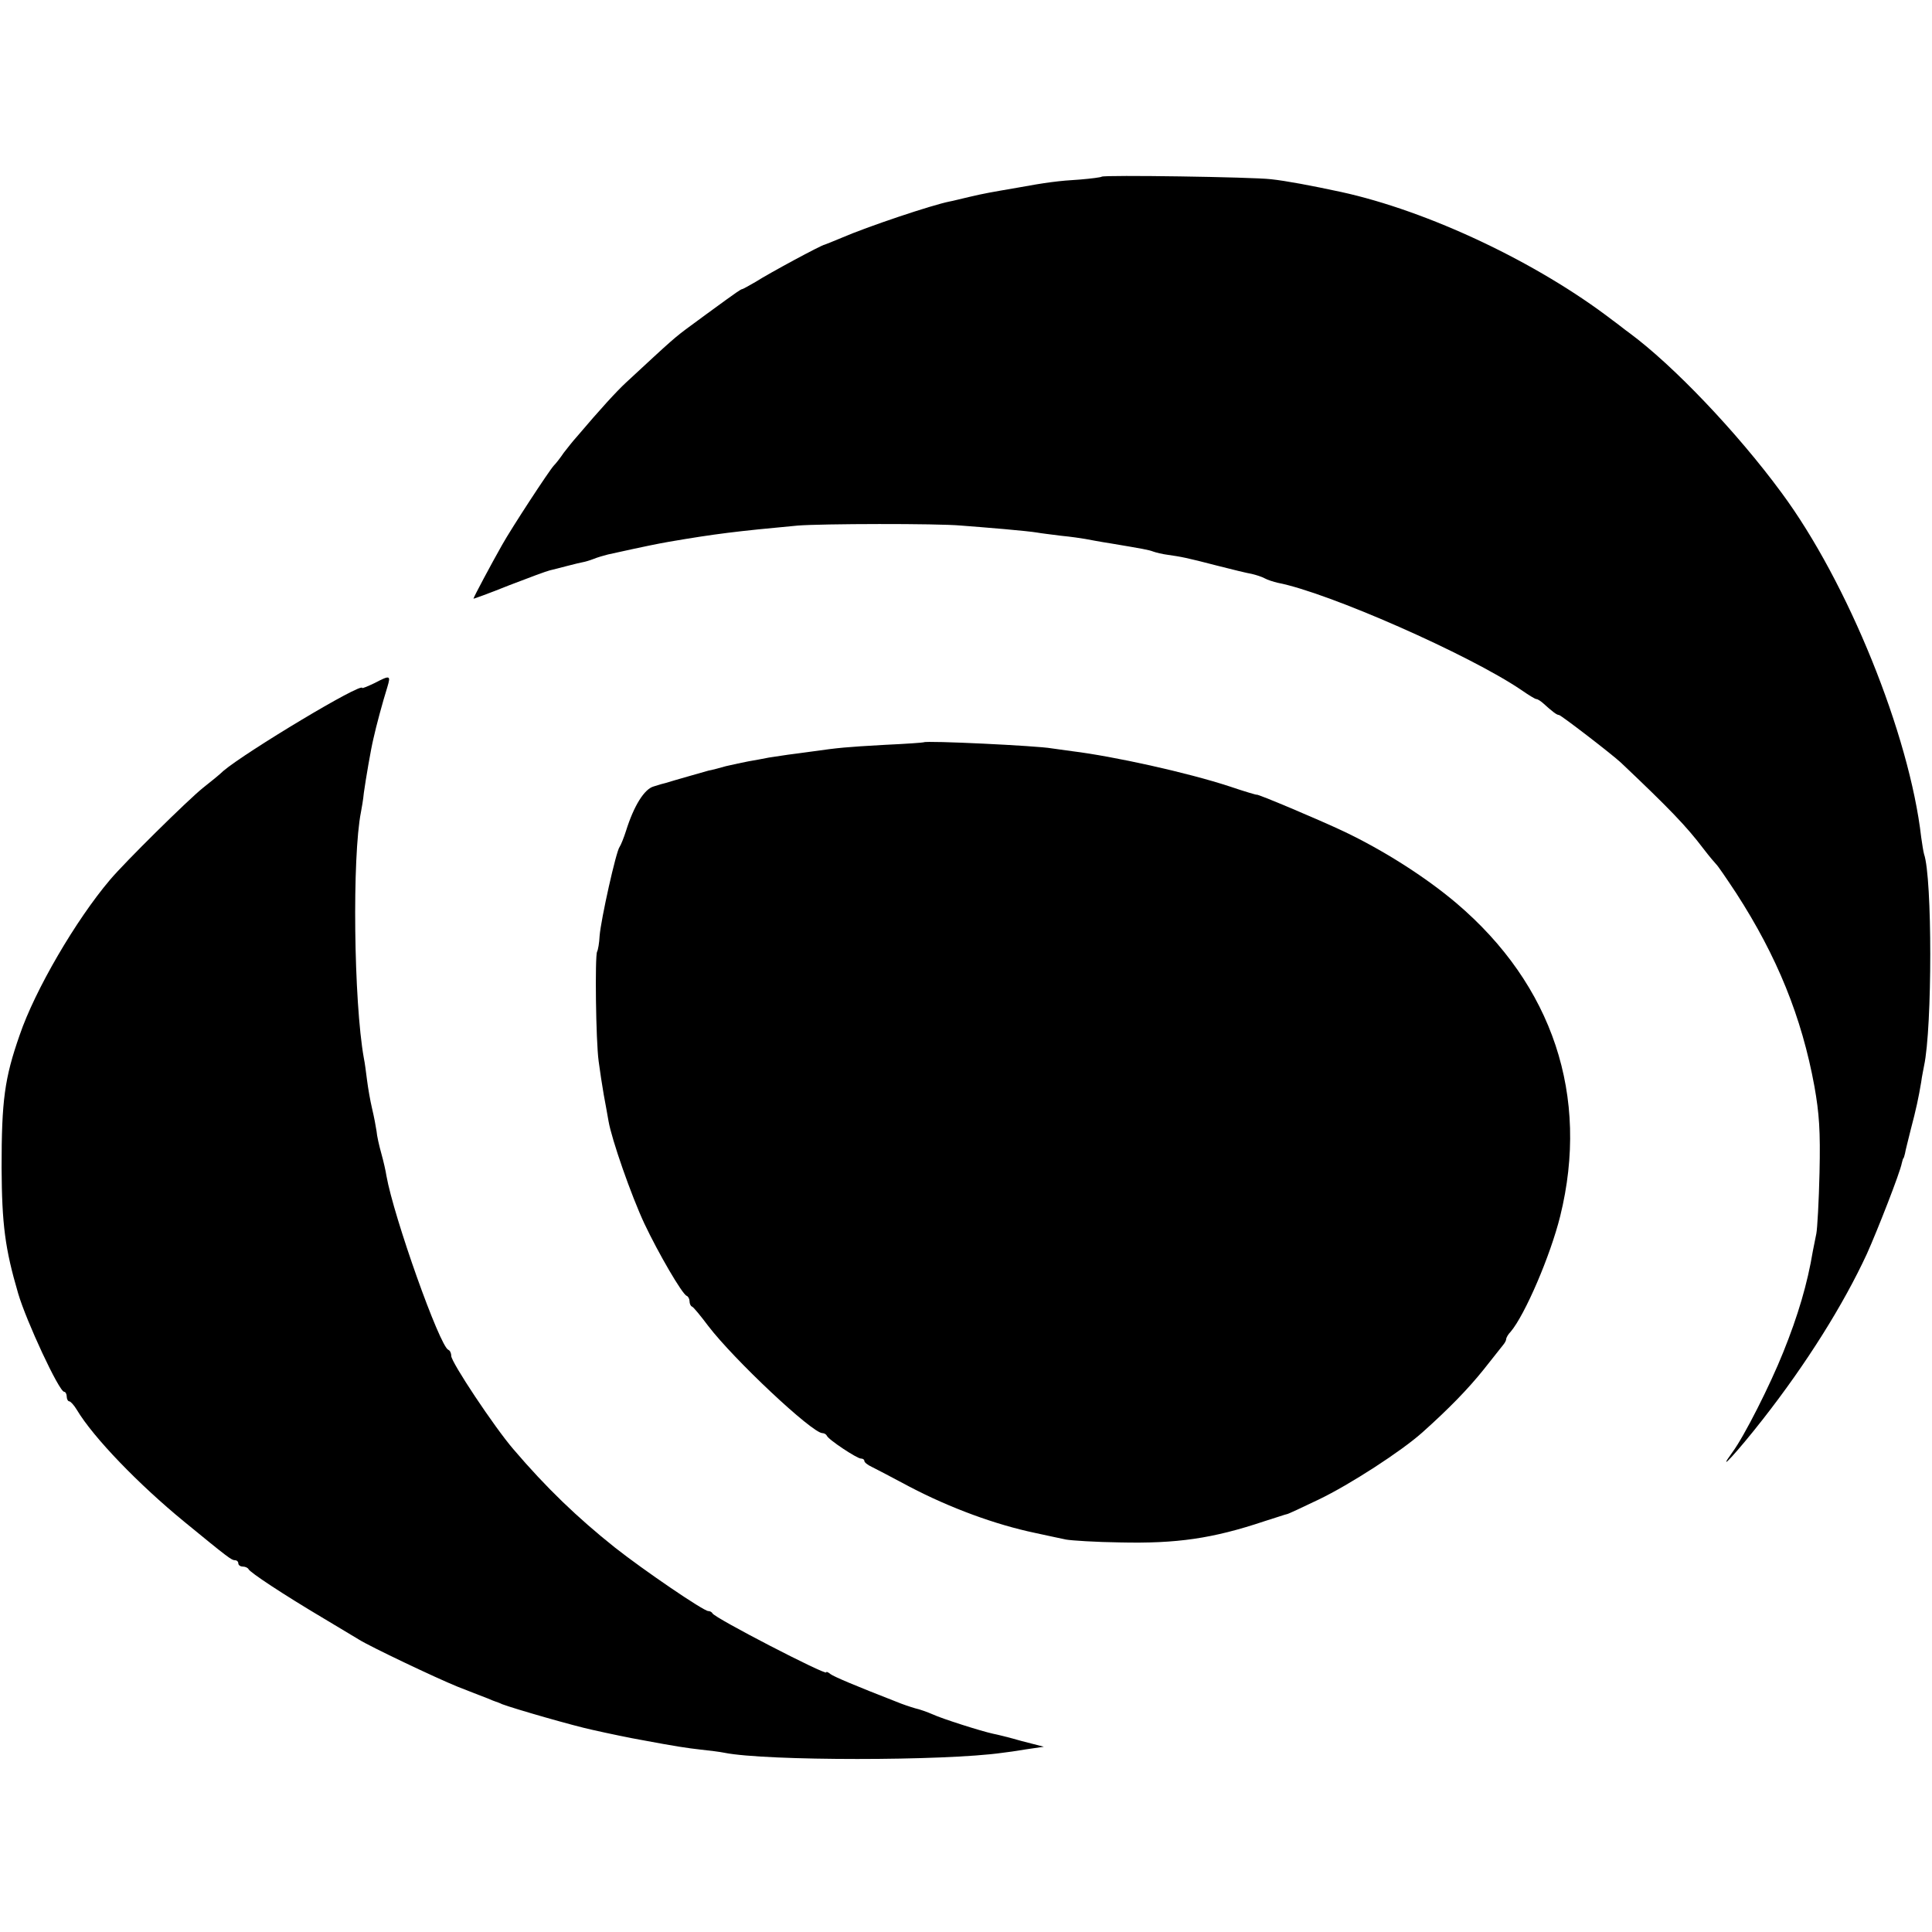
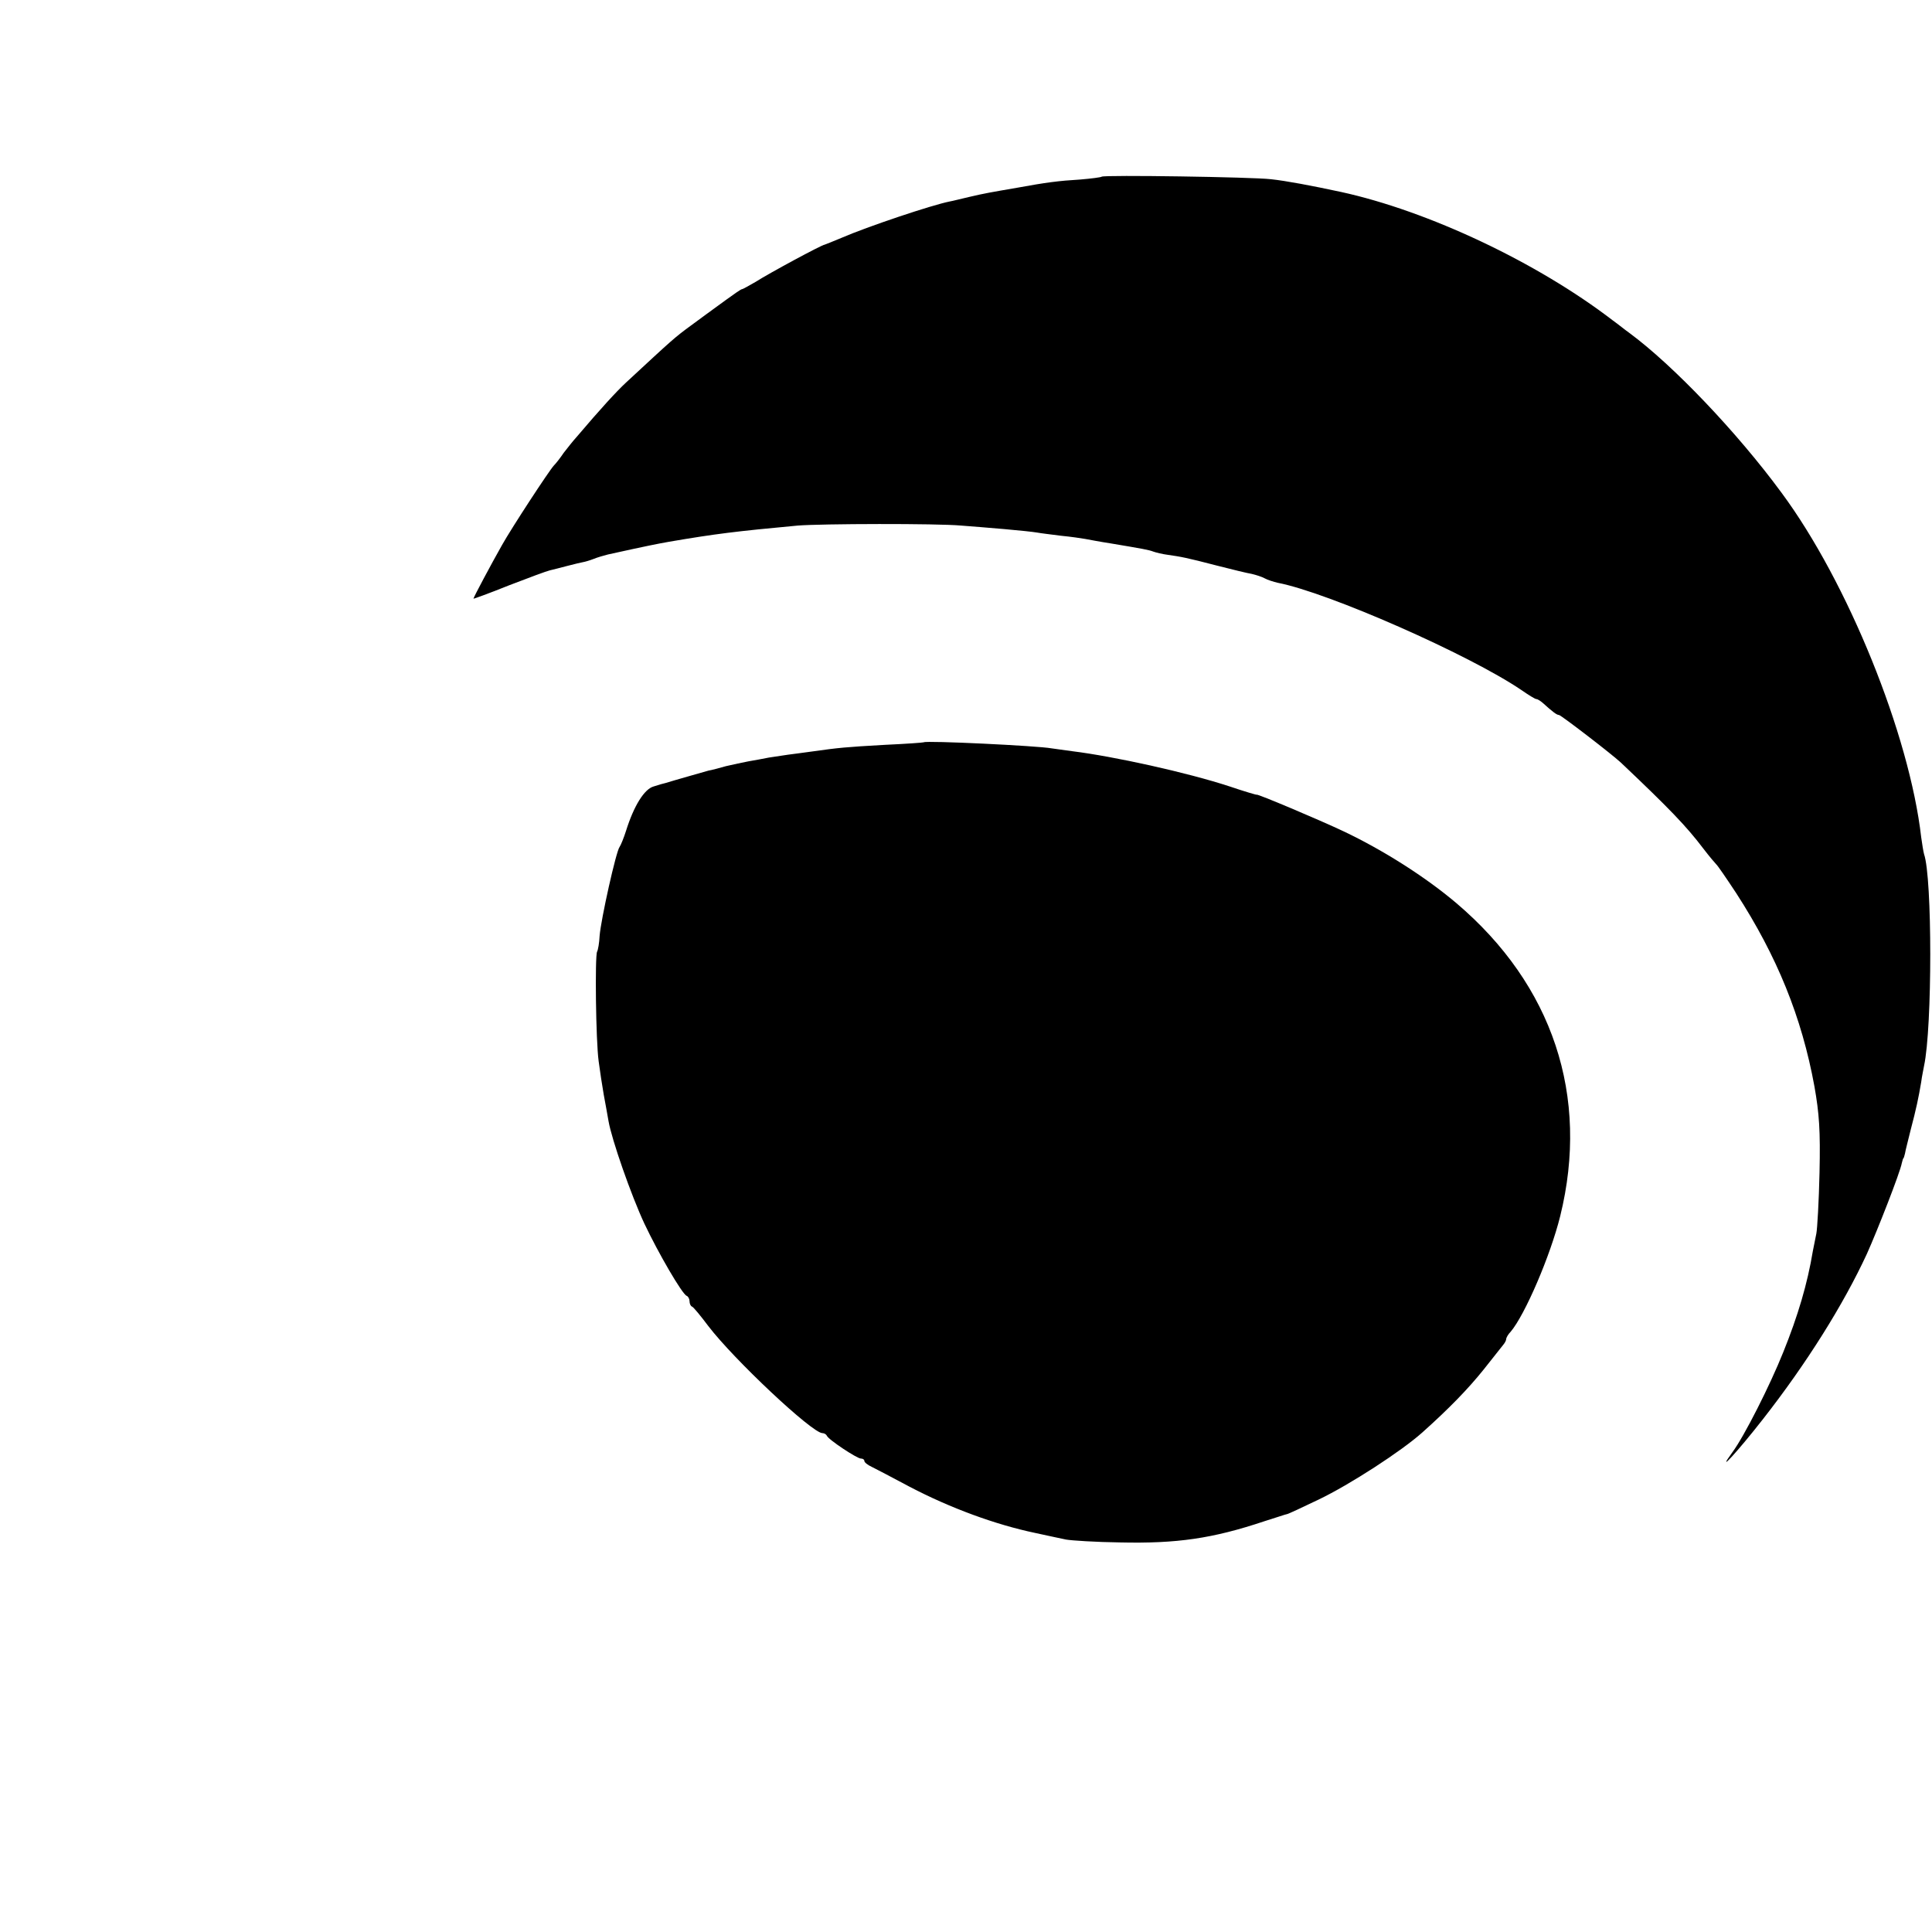
<svg xmlns="http://www.w3.org/2000/svg" version="1.0" width="608pt" height="608pt" viewBox="0 0 608 608" preserveAspectRatio="xMidYMid meet">
  <g transform="translate(0,608) scale(0.1,-0.1)" fill="#000000" stroke="none">
    <path d="M3467 5524 c-2 -2 -32 -6 -68 -9 -67 -4 -106 -9 -199 -26 -81 -14 -100 -17 -151 -29 -26 -6 -53 -13 -60 -14 -56 -11 -259 -79 -342 -115 -26 -11 -49 -20 -52 -21 -8 0 -175 -90 -217 -117 -21 -12 -40 -23 -43 -23 -3 0 -26 -16 -52 -35 -63 -46 -62 -45 -108 -79 -53 -39 -55 -41 -205 -180 -30 -28 -78 -80 -157 -173 -11 -12 -28 -34 -39 -48 -10 -15 -24 -33 -31 -40 -15 -16 -134 -198 -163 -250 -34 -60 -90 -165 -90 -169 0 -1 50 17 112 42 62 24 119 45 128 47 8 2 33 8 55 14 22 6 45 11 50 12 6 1 20 5 33 10 12 5 33 11 45 14 122 27 158 34 192 40 146 25 211 33 405 51 74 6 439 7 515 0 28 -2 88 -7 135 -11 47 -4 93 -9 104 -11 10 -2 44 -6 75 -10 31 -3 65 -8 76 -10 11 -2 47 -9 80 -14 101 -17 119 -20 135 -26 8 -3 29 -8 45 -10 42 -6 59 -9 155 -34 47 -12 96 -24 109 -26 13 -3 32 -9 41 -14 9 -5 28 -11 41 -14 160 -31 602 -226 766 -337 23 -16 44 -29 48 -29 4 0 13 -6 20 -12 31 -28 44 -38 51 -38 6 0 166 -123 195 -150 153 -145 205 -199 259 -270 19 -25 38 -47 41 -50 4 -3 32 -44 63 -91 128 -198 206 -389 246 -608 15 -85 19 -139 16 -271 -2 -91 -7 -177 -10 -192 -3 -16 -8 -40 -11 -55 -17 -103 -47 -204 -93 -318 -42 -105 -123 -265 -160 -315 -56 -77 18 4 96 104 137 175 253 360 327 520 32 71 105 257 110 286 2 8 4 15 5 15 1 0 3 7 5 15 1 8 10 42 18 75 17 64 25 102 33 150 2 17 7 39 9 51 26 121 26 592 0 666 -2 7 -6 31 -9 53 -37 323 -231 803 -440 1085 -139 189 -340 400 -478 502 -13 9 -36 28 -53 40 -237 182 -580 344 -855 404 -93 20 -173 35 -220 40 -58 7 -527 14 -533 8z" />
-     <path d="M1178 3930 c-21 -10 -38 -17 -38 -15 0 19 -366 -201 -437 -261 -11 -11 -41 -35 -65 -54 -46 -37 -245 -233 -292 -289 -107 -126 -236 -347 -284 -488 -48 -137 -57 -207 -57 -418 1 -179 11 -255 52 -395 25 -86 129 -310 145 -310 4 0 8 -7 8 -15 0 -8 4 -15 8 -15 4 0 15 -12 24 -27 52 -87 194 -234 338 -352 139 -114 149 -121 159 -121 6 0 11 -4 11 -10 0 -5 6 -10 14 -10 8 0 16 -4 18 -8 4 -10 110 -80 238 -156 52 -31 102 -61 110 -66 35 -22 241 -120 310 -148 41 -16 84 -33 95 -37 11 -5 22 -9 25 -10 3 -1 12 -4 20 -8 40 -15 228 -69 285 -81 48 -11 126 -27 150 -31 112 -21 146 -26 190 -31 28 -3 61 -7 75 -10 130 -26 693 -26 875 0 11 1 45 6 75 11 l55 8 -70 18 c-38 11 -79 21 -90 23 -37 8 -160 47 -190 61 -16 7 -41 16 -55 19 -14 4 -41 13 -60 21 -126 49 -197 79 -207 87 -7 6 -13 8 -13 5 0 -10 -353 172 -358 186 -2 4 -8 7 -13 7 -15 0 -204 129 -294 200 -118 94 -216 188 -320 310 -60 70 -195 273 -195 293 0 9 -4 17 -9 19 -27 10 -172 418 -195 548 -2 14 -9 45 -16 70 -7 25 -14 56 -15 70 -2 14 -8 46 -14 71 -6 25 -13 66 -16 90 -3 24 -7 55 -10 69 -32 178 -37 635 -9 775 2 11 7 38 9 60 6 43 22 137 30 170 9 41 29 115 44 163 11 37 9 38 -41 12z" />
    <path d="M2907 3744 c-1 -1 -56 -5 -122 -8 -124 -7 -145 -9 -230 -21 -27 -4 -61 -8 -75 -10 -14 -2 -41 -6 -60 -9 -19 -4 -48 -9 -65 -12 -16 -3 -48 -10 -70 -15 -22 -6 -47 -13 -55 -14 -14 -4 -113 -32 -135 -39 -5 -1 -23 -6 -38 -11 -29 -8 -62 -60 -87 -140 -7 -22 -16 -44 -20 -50 -11 -13 -59 -229 -63 -280 -1 -22 -5 -45 -8 -50 -7 -14 -4 -280 5 -345 4 -30 11 -77 16 -105 5 -27 12 -65 15 -83 10 -58 71 -233 113 -323 44 -93 119 -222 133 -227 5 -2 9 -10 9 -17 0 -7 3 -15 8 -17 4 -1 27 -29 51 -61 81 -106 327 -337 359 -337 6 0 12 -4 14 -8 4 -12 95 -72 107 -72 6 0 11 -3 11 -7 0 -5 10 -13 23 -19 12 -6 66 -34 120 -63 128 -67 270 -119 394 -145 38 -8 82 -18 98 -21 17 -3 93 -8 170 -9 178 -4 291 12 455 67 36 11 67 22 70 22 3 0 48 21 100 46 98 47 260 152 326 211 85 76 144 137 193 198 28 36 56 70 61 77 6 7 10 15 10 19 0 4 6 15 14 23 45 53 125 239 156 364 93 377 -23 727 -327 985 -98 83 -231 167 -353 225 -78 37 -275 120 -275 116 0 -1 -38 10 -85 26 -134 44 -366 95 -496 111 -23 3 -52 7 -65 9 -43 8 -395 25 -402 19z" />
  </g>
</svg>